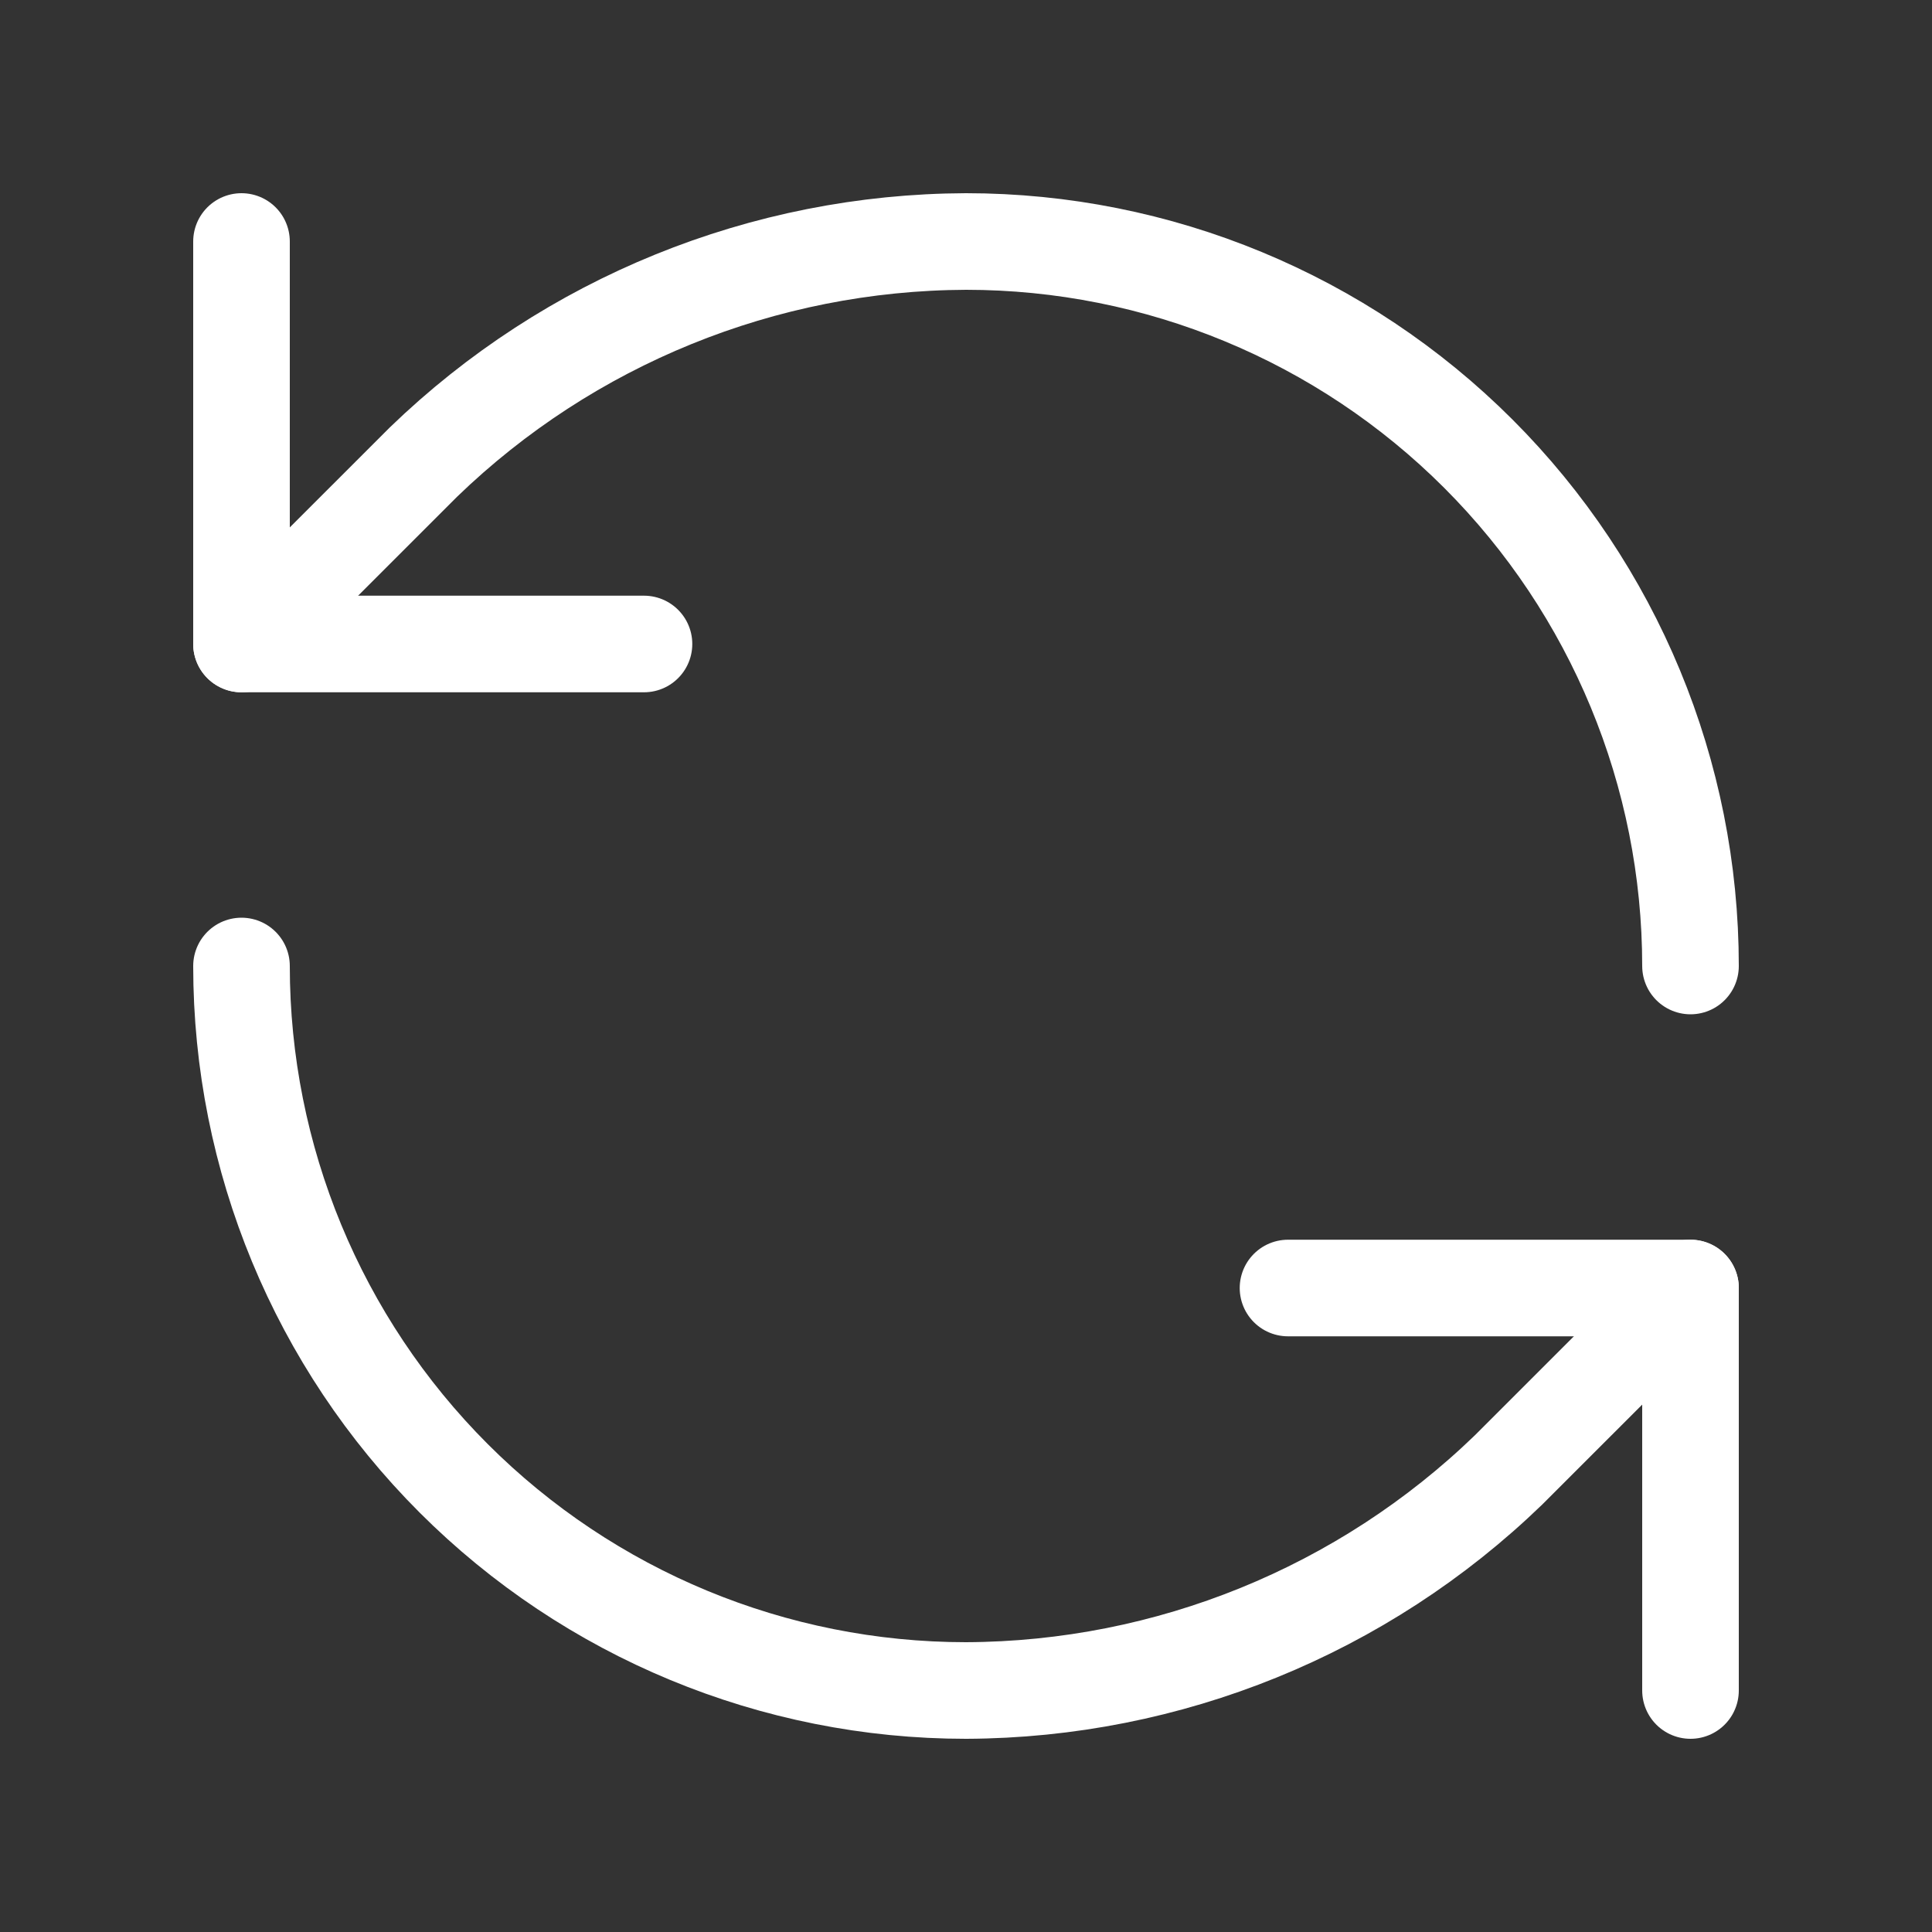
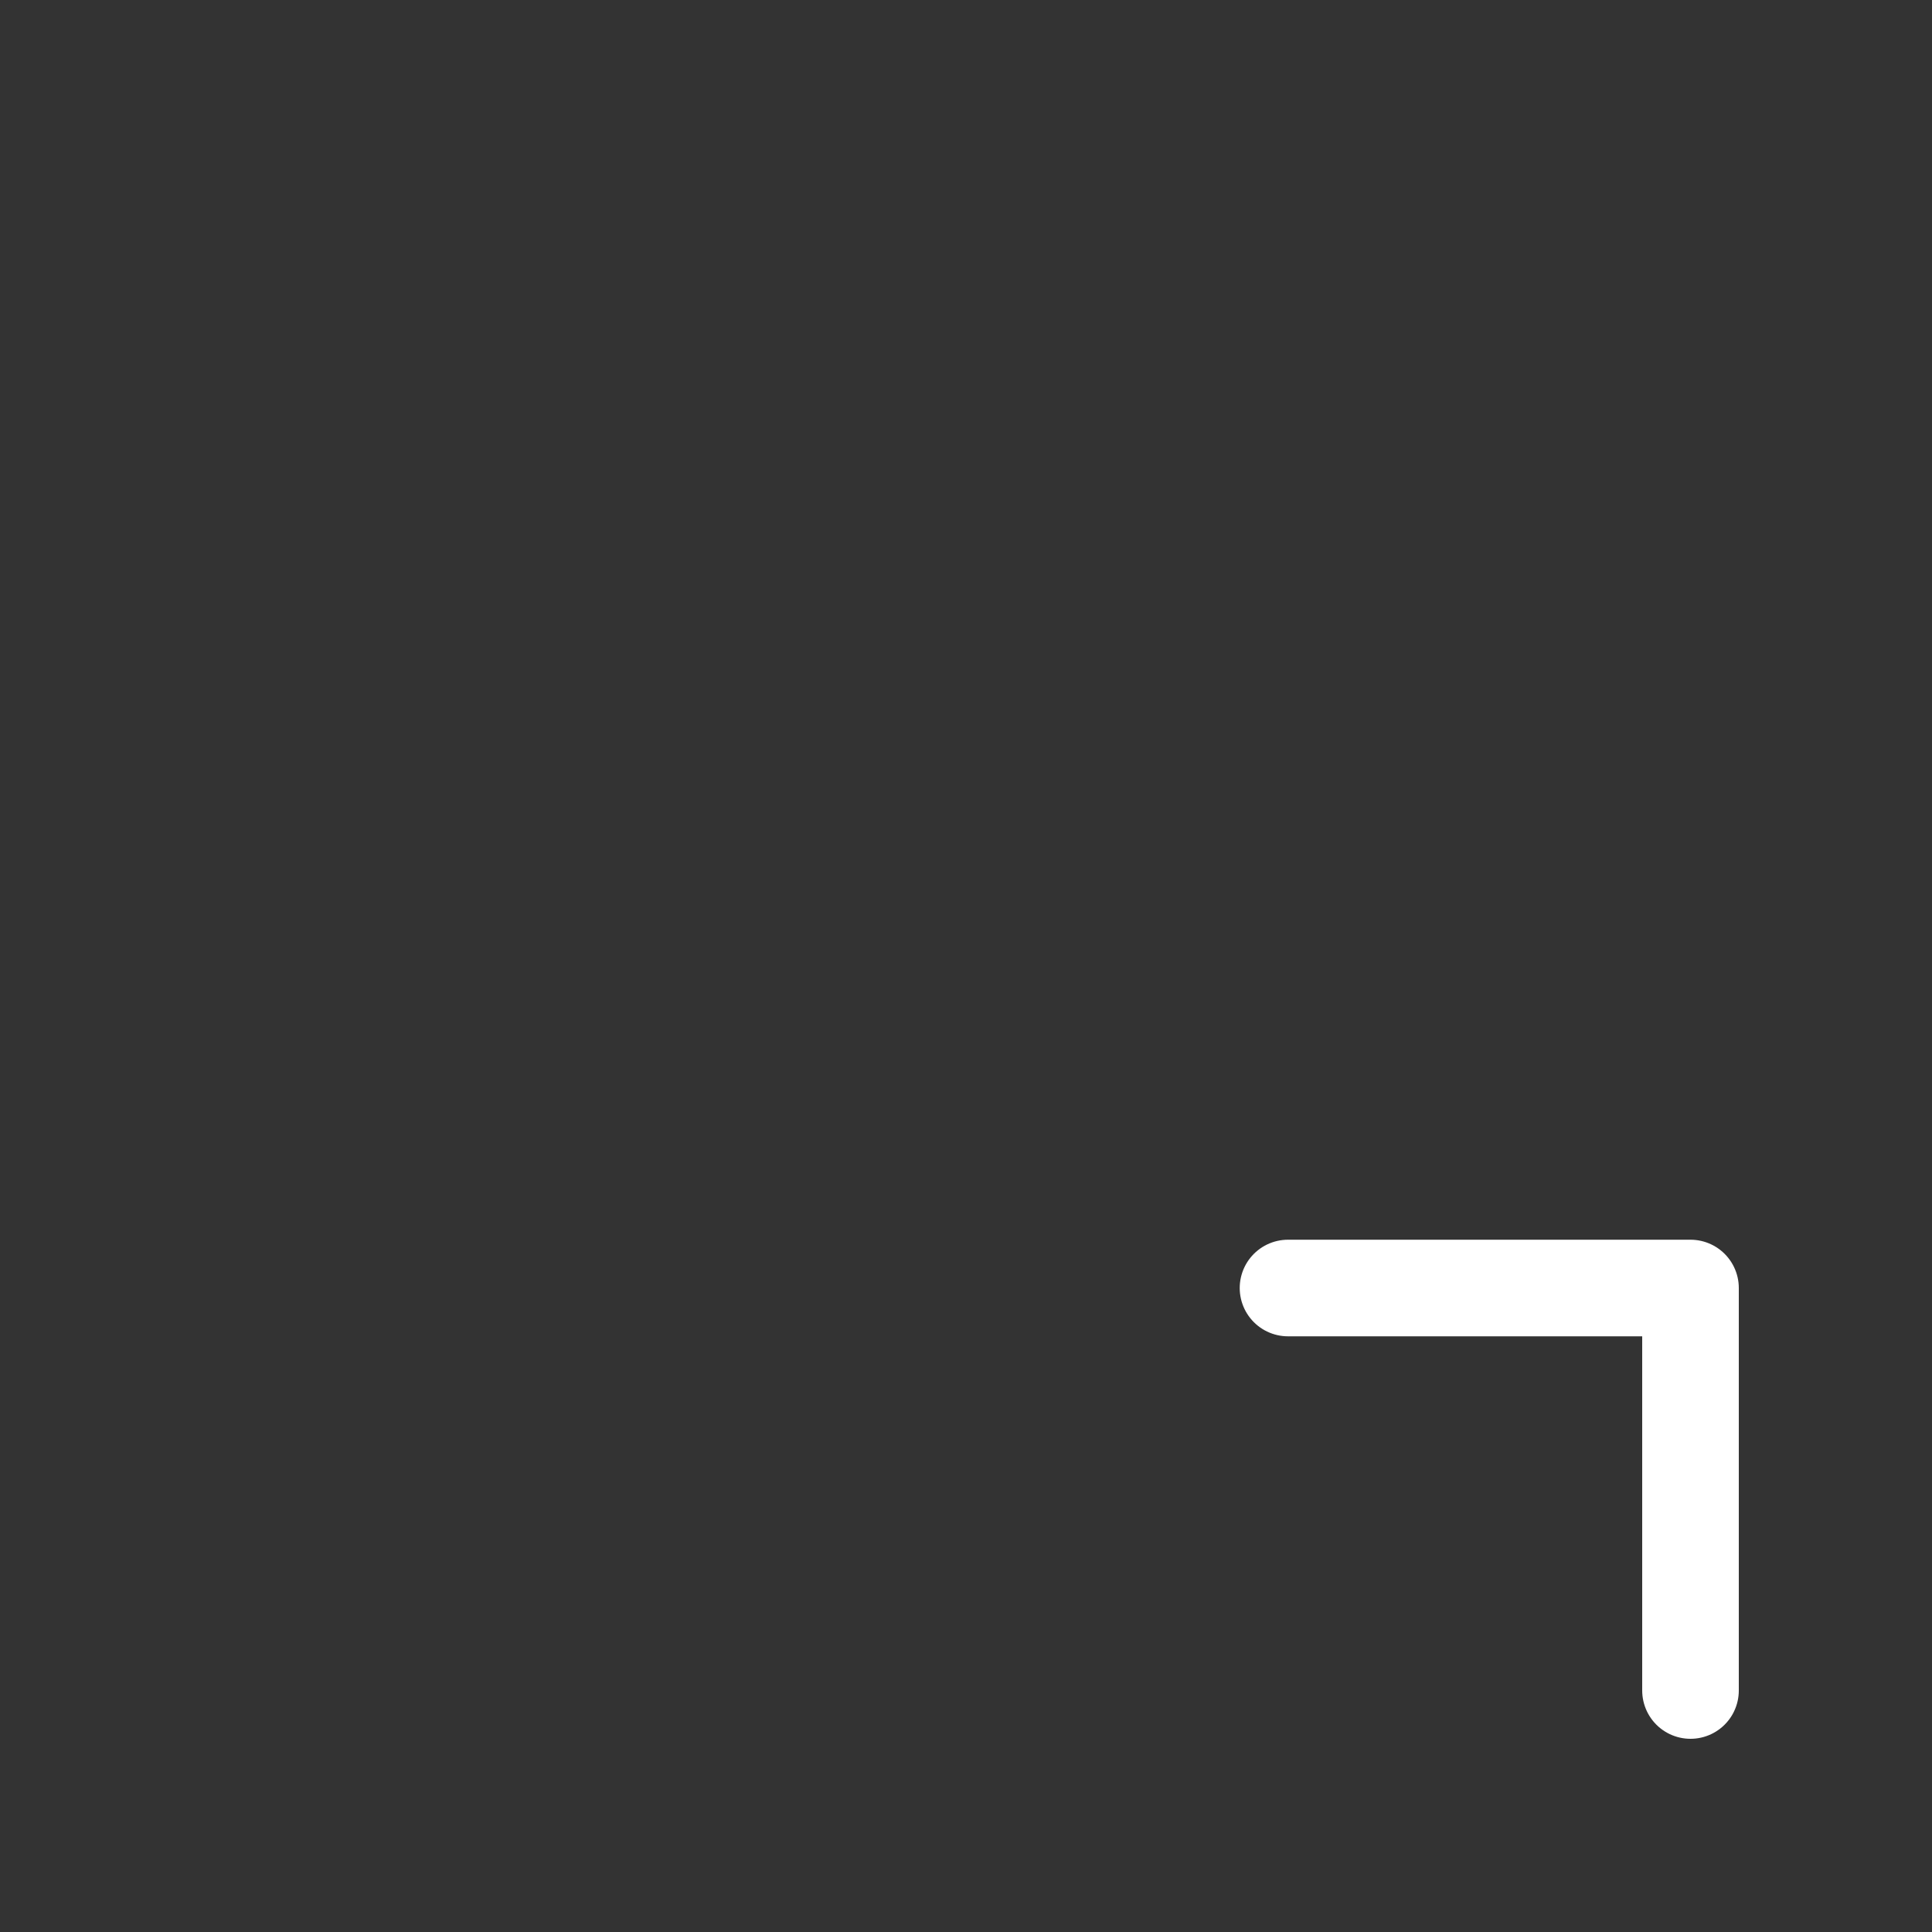
<svg xmlns="http://www.w3.org/2000/svg" width="40" height="40" viewBox="0 0 40 40" fill="none">
  <rect x="0" y="0" width="40" height="40" fill="#333333" stroke="none" />
-   <path d="M35 20C35 16.022 33.42 12.206 30.607 9.393C27.794 6.58 23.978 5 20 5C15.807 5.016 11.782 6.652 8.767 9.567L5 13.333" stroke="white" stroke-width="2" stroke-linecap="round" stroke-linejoin="round" />
-   <path d="M5 5V13.333H13.333" stroke="white" stroke-width="2" stroke-linecap="round" stroke-linejoin="round" />
-   <path d="M5 20C5 23.978 6.58 27.794 9.393 30.607C12.206 33.42 16.022 35 20 35C24.193 34.984 28.218 33.348 31.233 30.433L35 26.667" stroke="white" stroke-width="2" stroke-linecap="round" stroke-linejoin="round" />
  <path d="M26.667 26.667H35V35" stroke="white" stroke-width="2" stroke-linecap="round" stroke-linejoin="round" />
</svg>